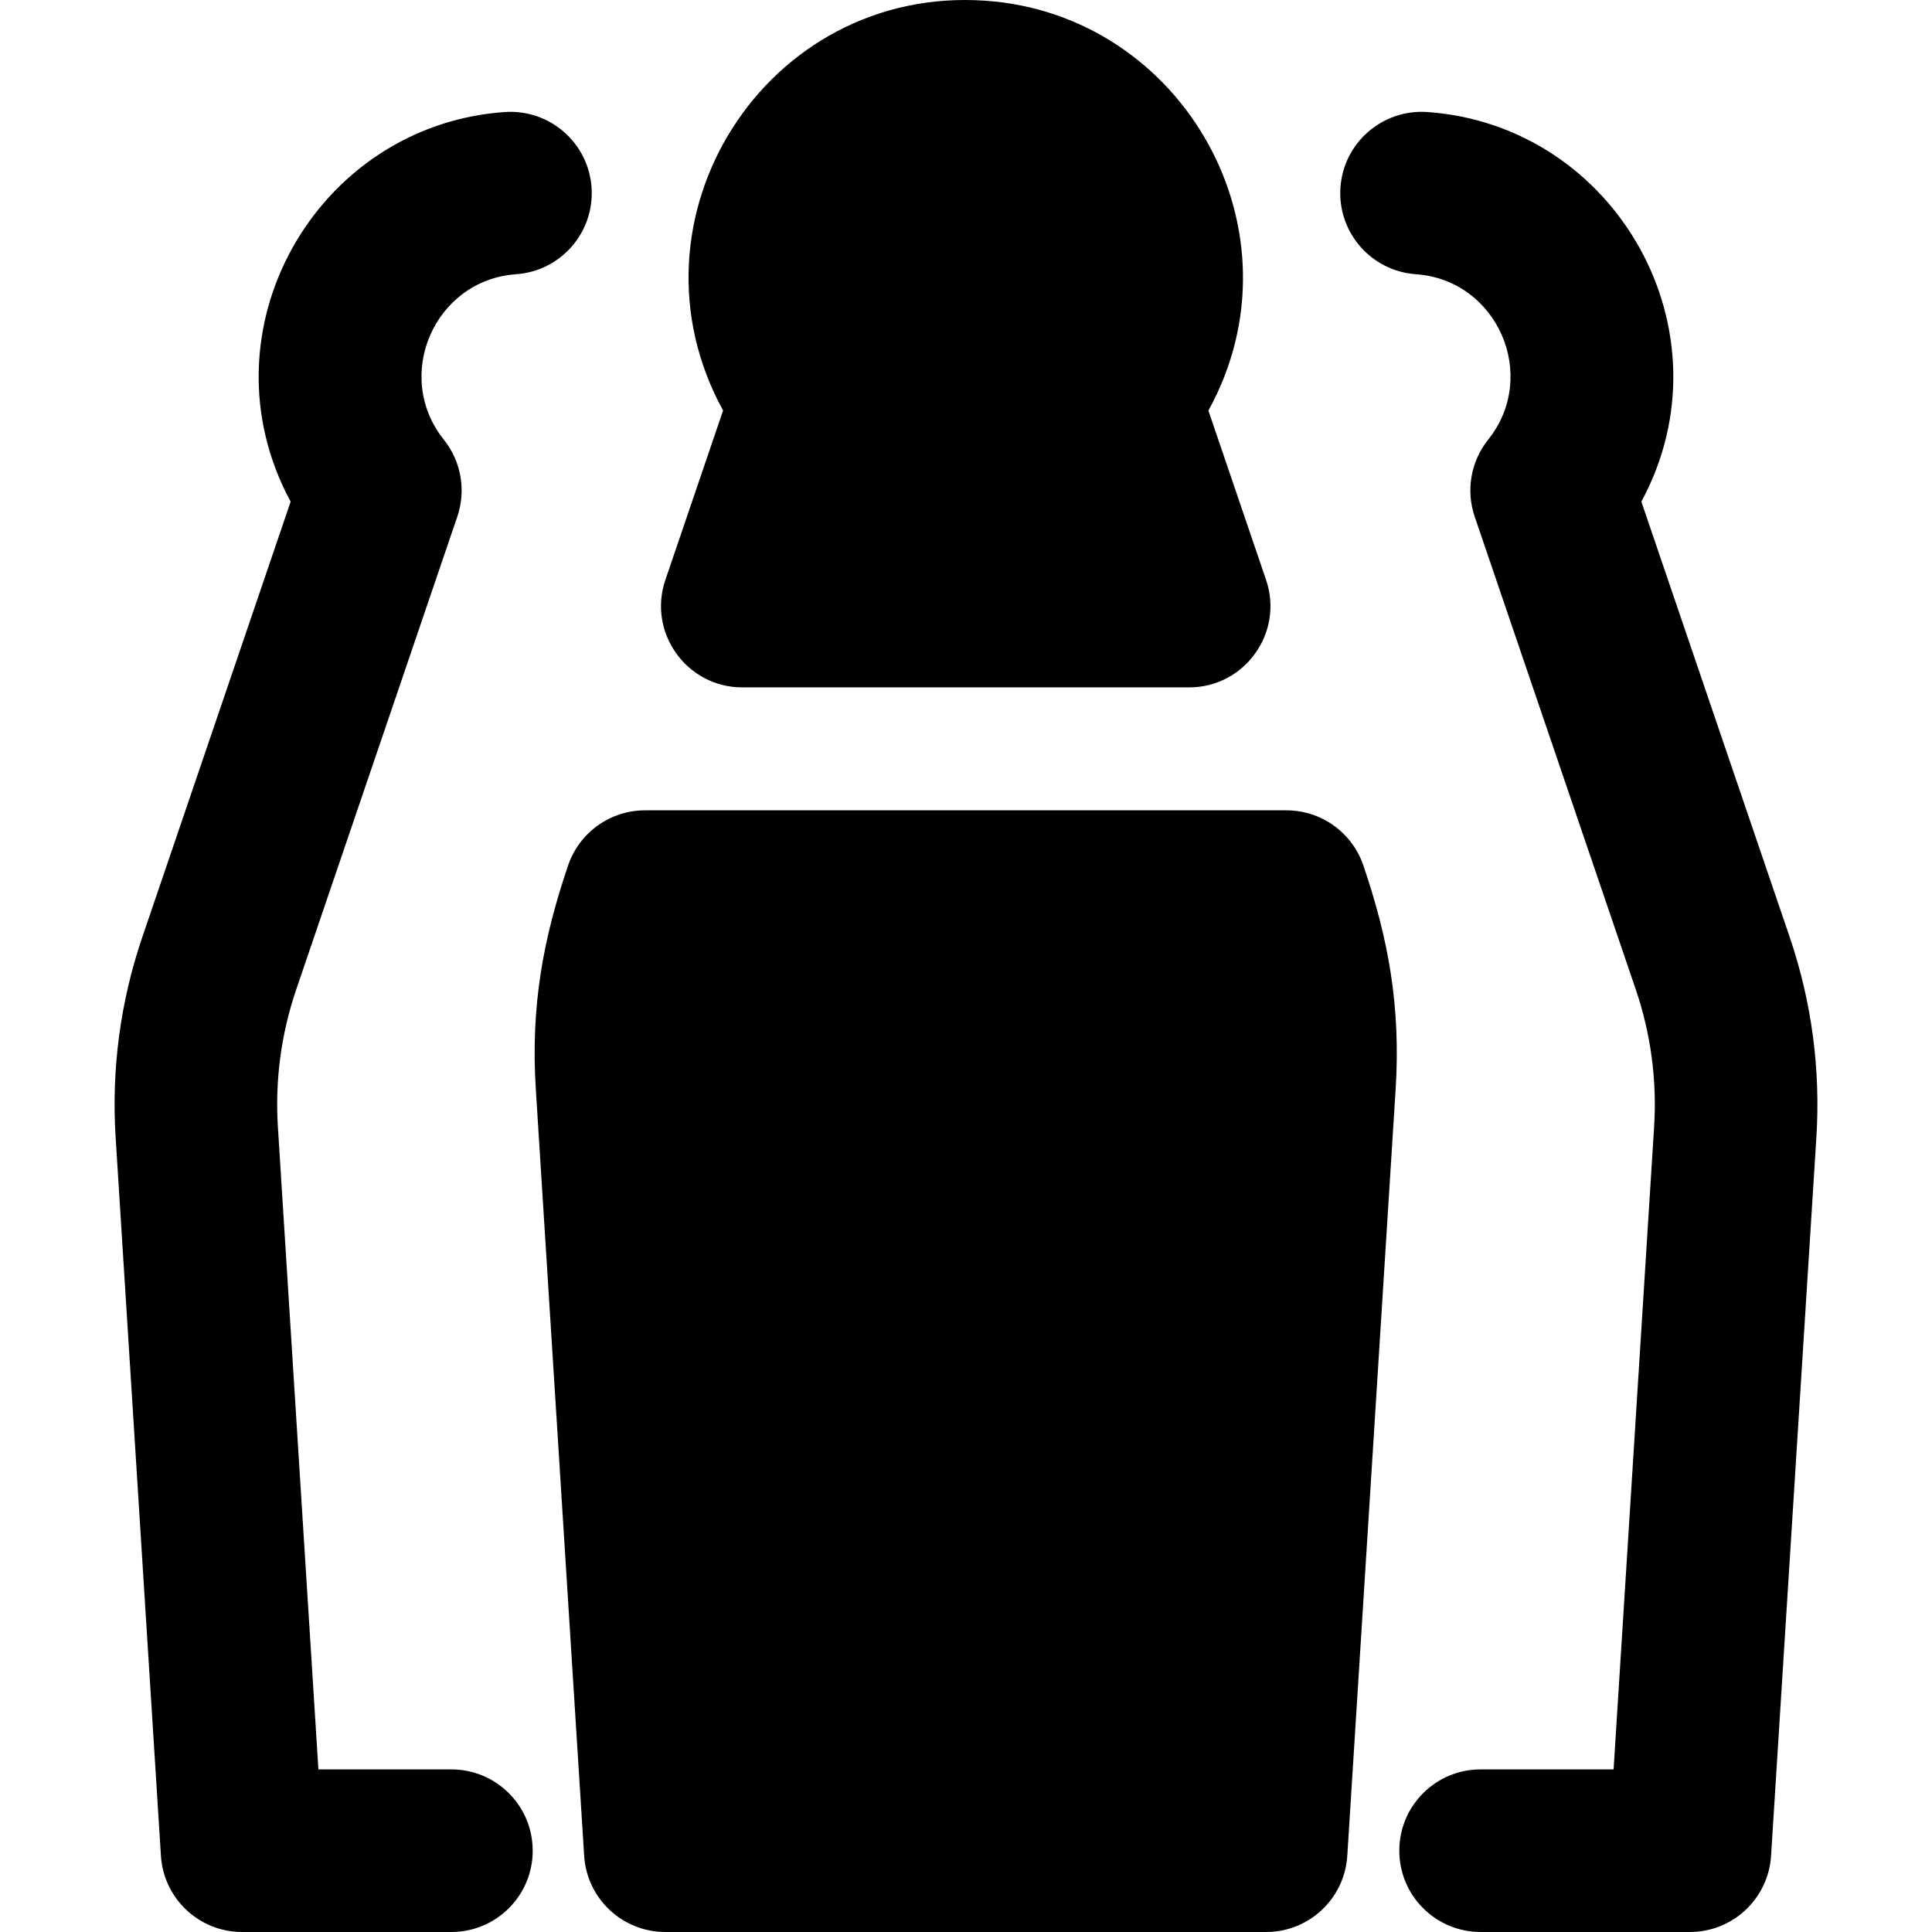
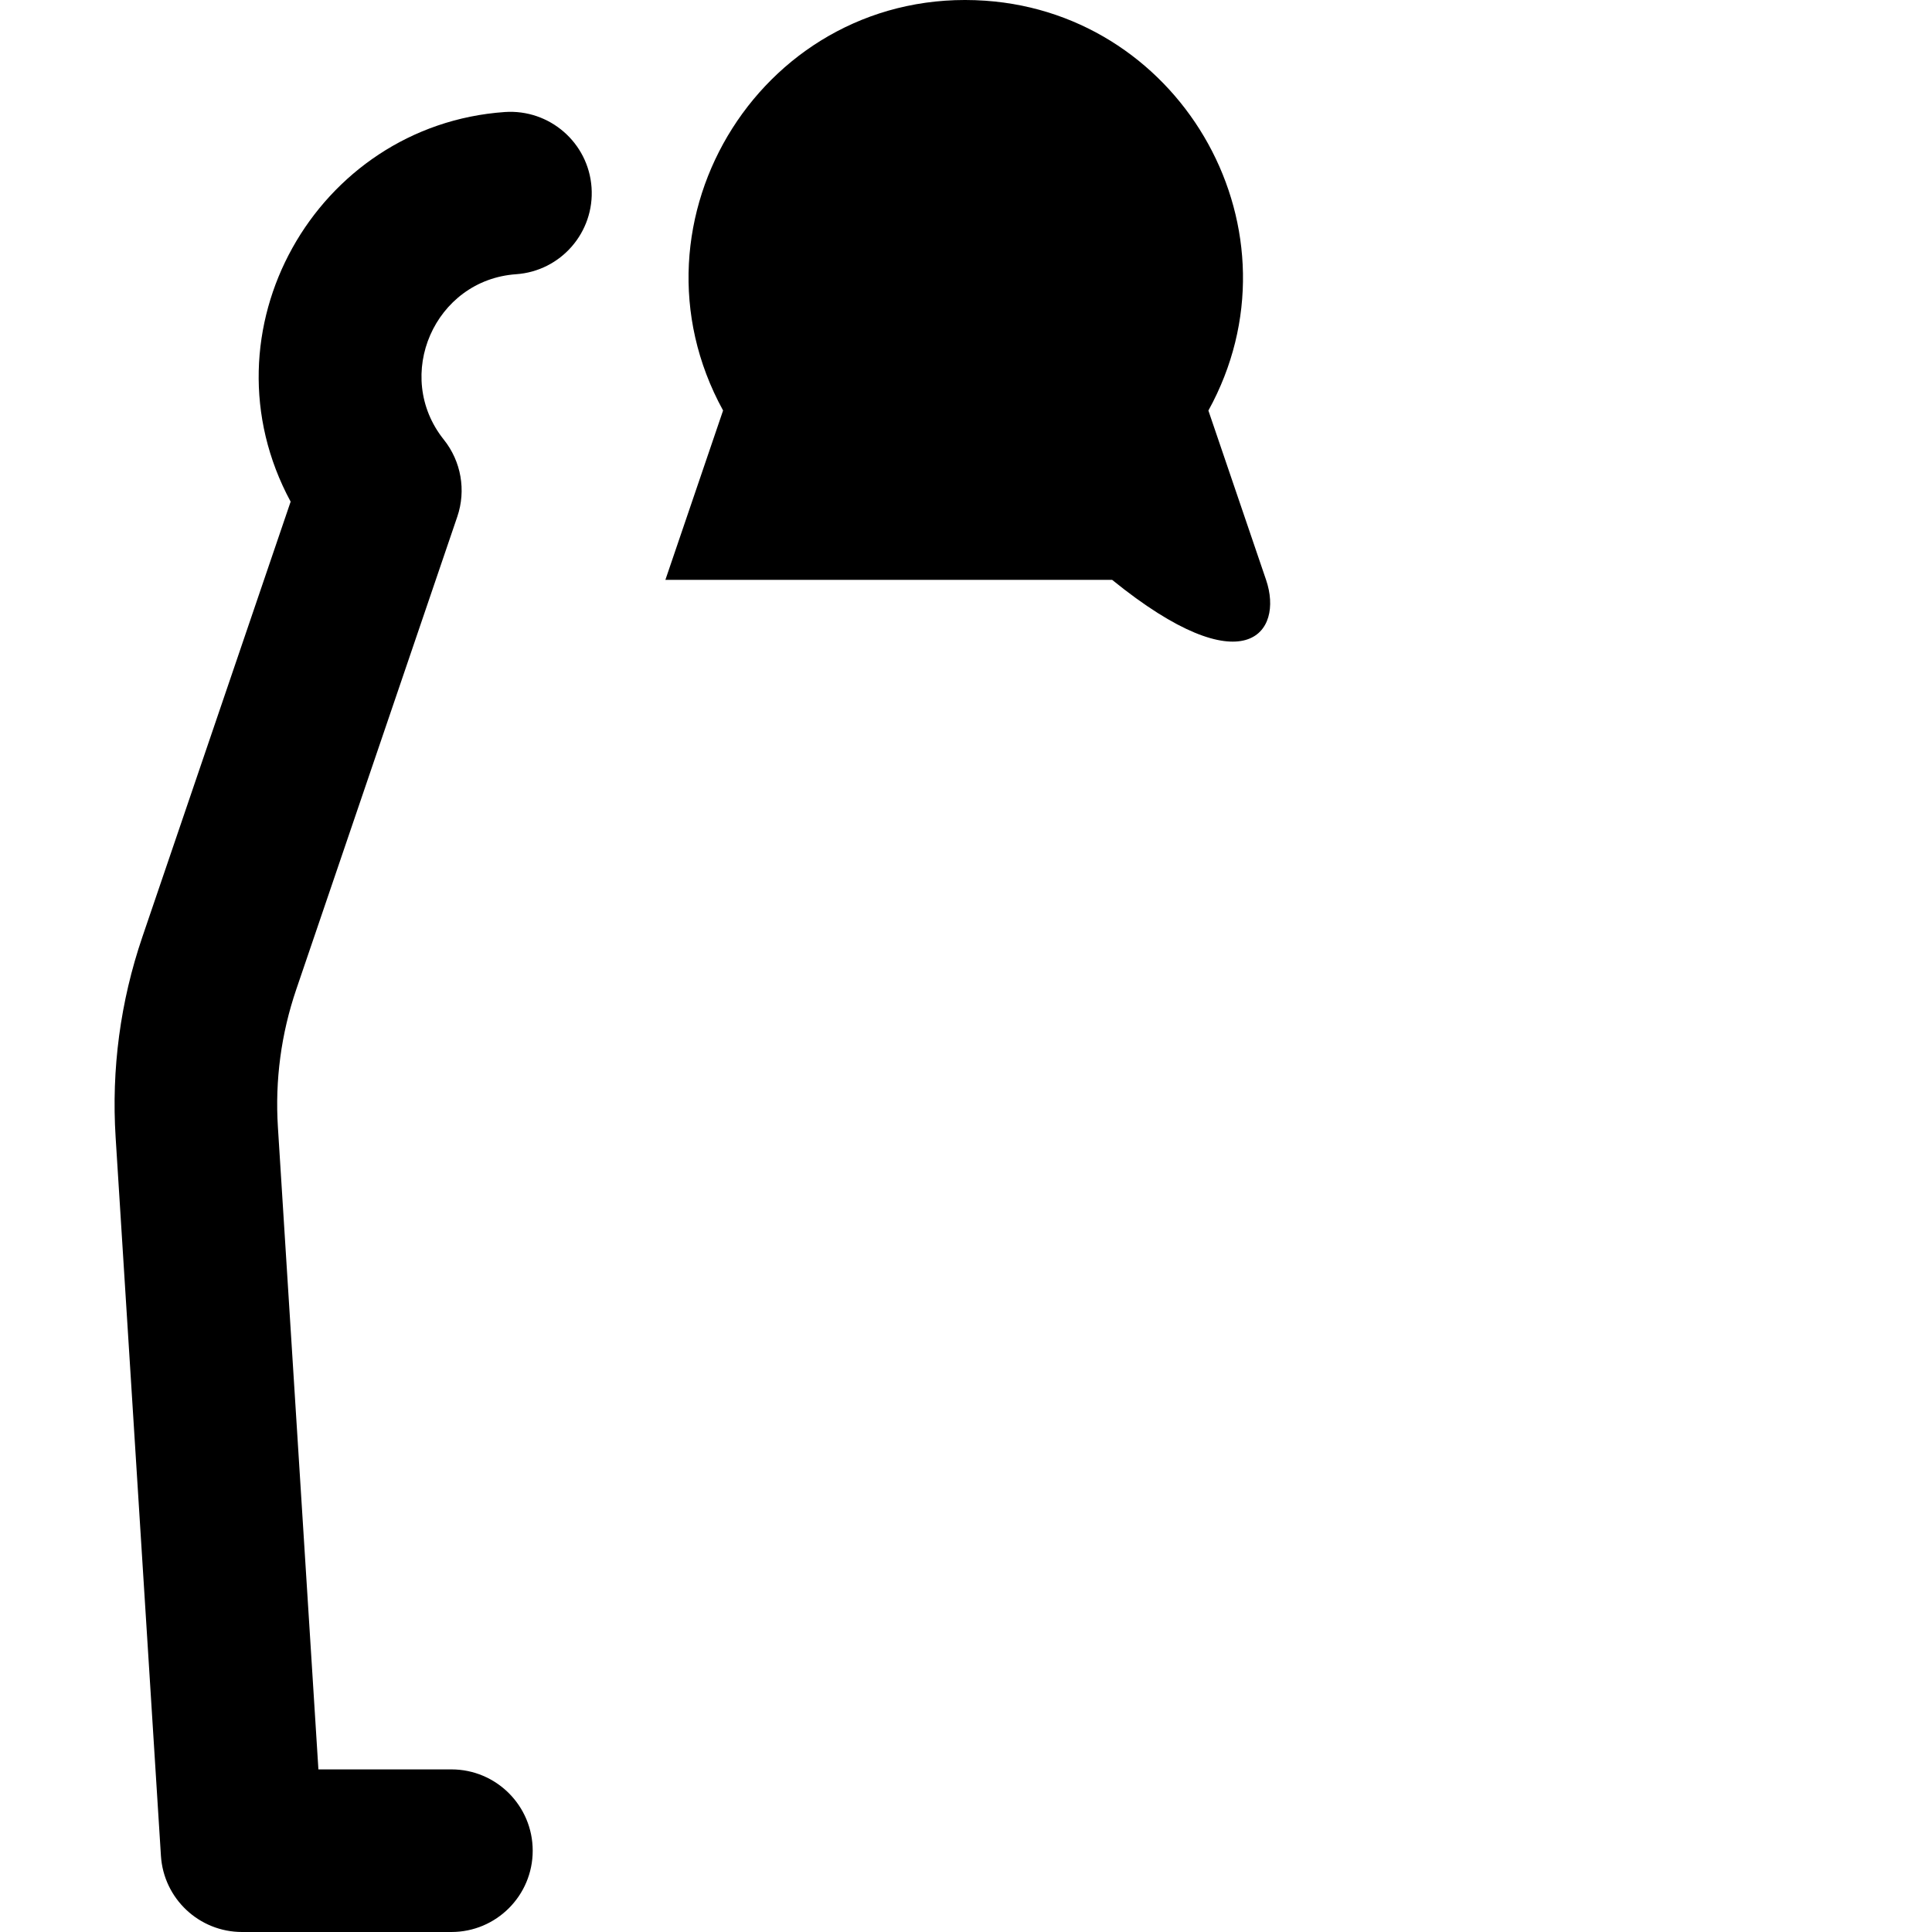
<svg xmlns="http://www.w3.org/2000/svg" version="1.1" id="Layer_1" x="0px" y="0px" viewBox="0 0 512.002 512.002" style="enable-background:new 0 0 512.002 512.002;" xml:space="preserve">
  <g>
    <g>
-       <path d="M474.266,248.268L434.98,132.944c24.356-45.082-6.673-99.764-56.753-103.258c-11.861-0.81-22.163,8.122-22.992,19.993    c-0.827,11.871,8.124,22.163,19.993,22.992c21.6,1.505,32.72,26.878,19.154,43.847c-4.595,5.747-5.94,13.438-3.568,20.402    l42.664,125.242c4.022,11.806,5.662,24.102,4.876,36.549l-10.733,170.2h-35.248c-11.898,0-21.544,9.646-21.544,21.544    s9.646,21.544,21.544,21.544h55.476c11.372,0,20.786-8.839,21.503-20.188l12.006-190.387    C482.501,283.323,480.115,265.437,474.266,248.268z" />
-     </g>
+       </g>
  </g>
  <g>
    <g>
      <path d="M136.775,72.672c11.869-0.829,20.82-11.121,19.993-22.992c-0.829-11.869-11.125-20.803-22.992-19.993    c-50.041,3.492-81.132,58.139-56.753,103.258L37.737,248.269c-5.849,17.169-8.234,35.054-7.094,53.156l12.006,190.388    c0.717,11.348,10.13,20.188,21.502,20.188h55.478c11.898,0,21.544-9.646,21.544-21.544s-9.646-21.547-21.544-21.547H84.381    L73.648,298.71c-0.787-12.445,0.855-24.743,4.878-36.547l42.663-125.242c2.371-6.965,1.027-14.656-3.568-20.402    C104.055,99.55,115.195,74.176,136.775,72.672z" />
    </g>
  </g>
  <g>
    <g>
-       <path d="M335.524,153.675l-15.286-44.872c26.055-47.253-6.465-104.941-59.09-108.614c-58.362-4.057-97.299,58.023-69.523,108.594    l-15.292,44.892c-4.753,13.964,5.64,28.491,20.395,28.491h118.404C329.882,182.166,340.282,167.64,335.524,153.675z" />
+       <path d="M335.524,153.675l-15.286-44.872c26.055-47.253-6.465-104.941-59.09-108.614c-58.362-4.057-97.299,58.023-69.523,108.594    l-15.292,44.892h118.404C329.882,182.166,340.282,167.64,335.524,153.675z" />
    </g>
  </g>
  <g>
    <g>
-       <path d="M361.301,229.341c-2.974-8.727-11.173-14.594-20.392-14.594H170.95c-9.224,0-17.423,5.871-20.395,14.603    c-6.547,19.223-9.952,37.164-8.559,59.291l12.813,203.172c0.717,11.348,10.13,20.188,21.502,20.188h159.235    c11.372,0,20.786-8.839,21.502-20.188l12.814-203.174C371.263,266.422,367.814,248.455,361.301,229.341z" />
-     </g>
+       </g>
  </g>
  <g>
</g>
  <g>
</g>
  <g>
</g>
  <g>
</g>
  <g>
</g>
  <g>
</g>
  <g>
</g>
  <g>
</g>
  <g>
</g>
  <g>
</g>
  <g>
</g>
  <g>
</g>
  <g>
</g>
  <g>
</g>
  <g>
</g>
</svg>